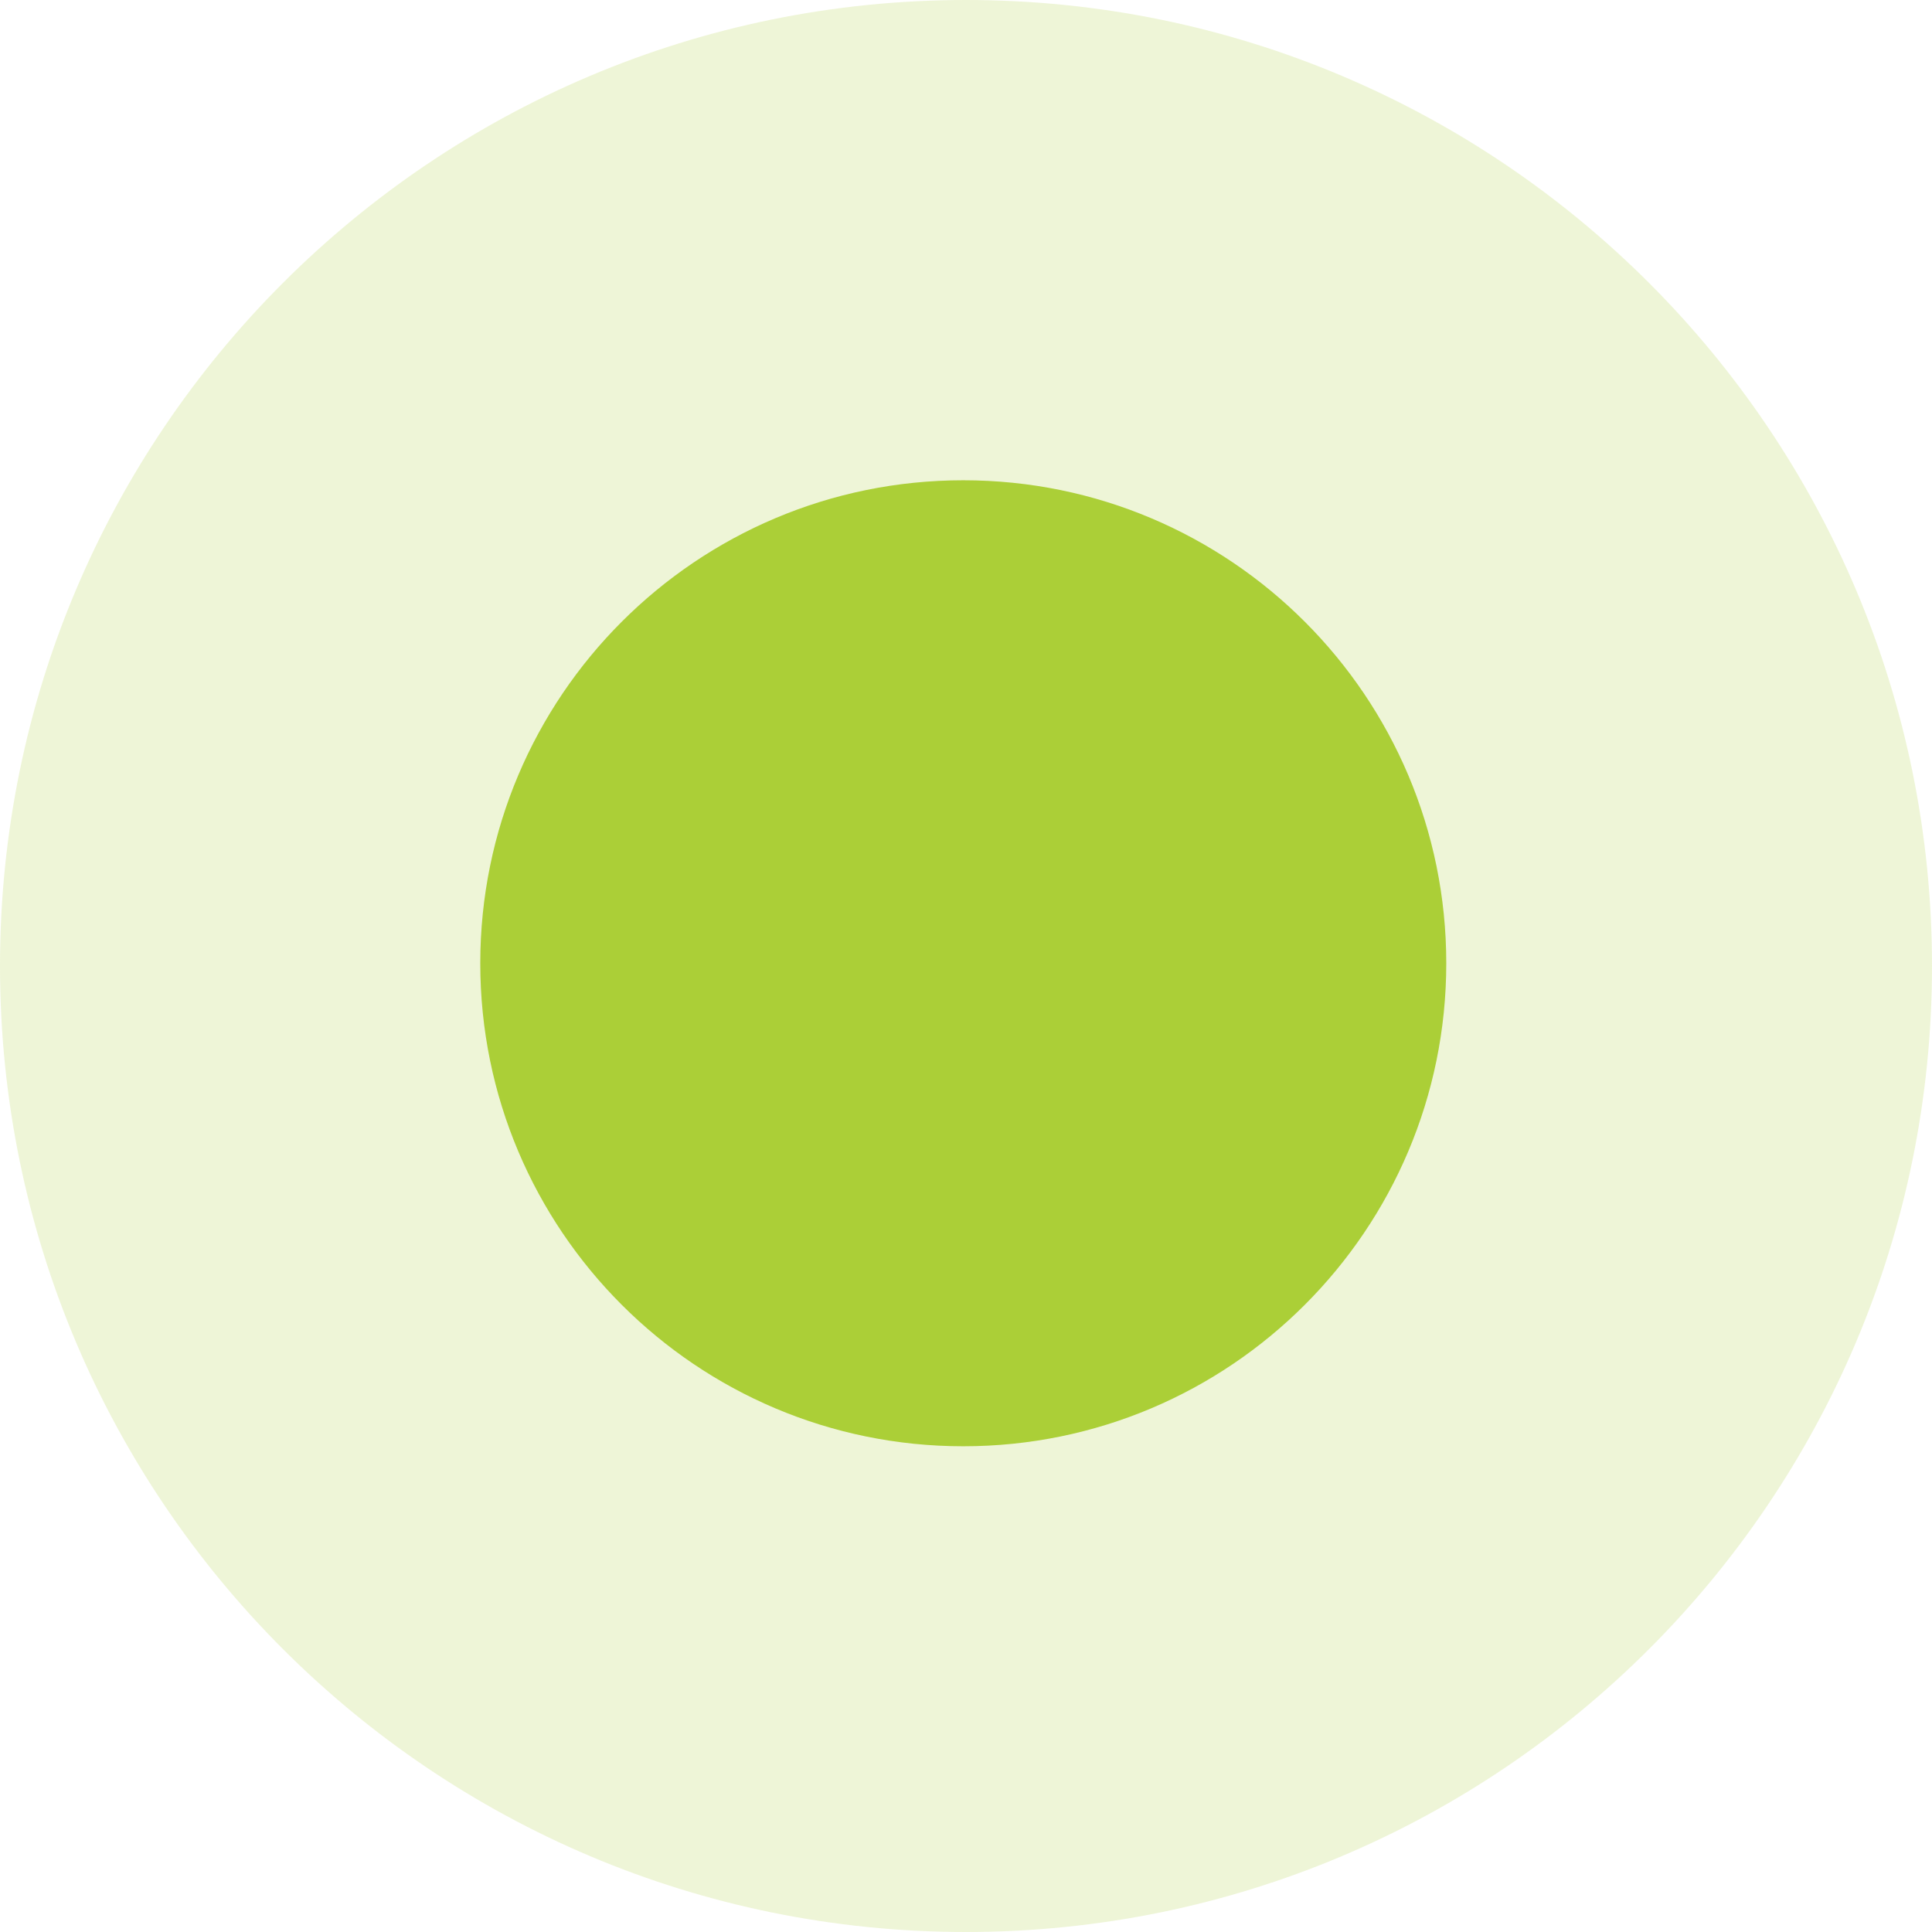
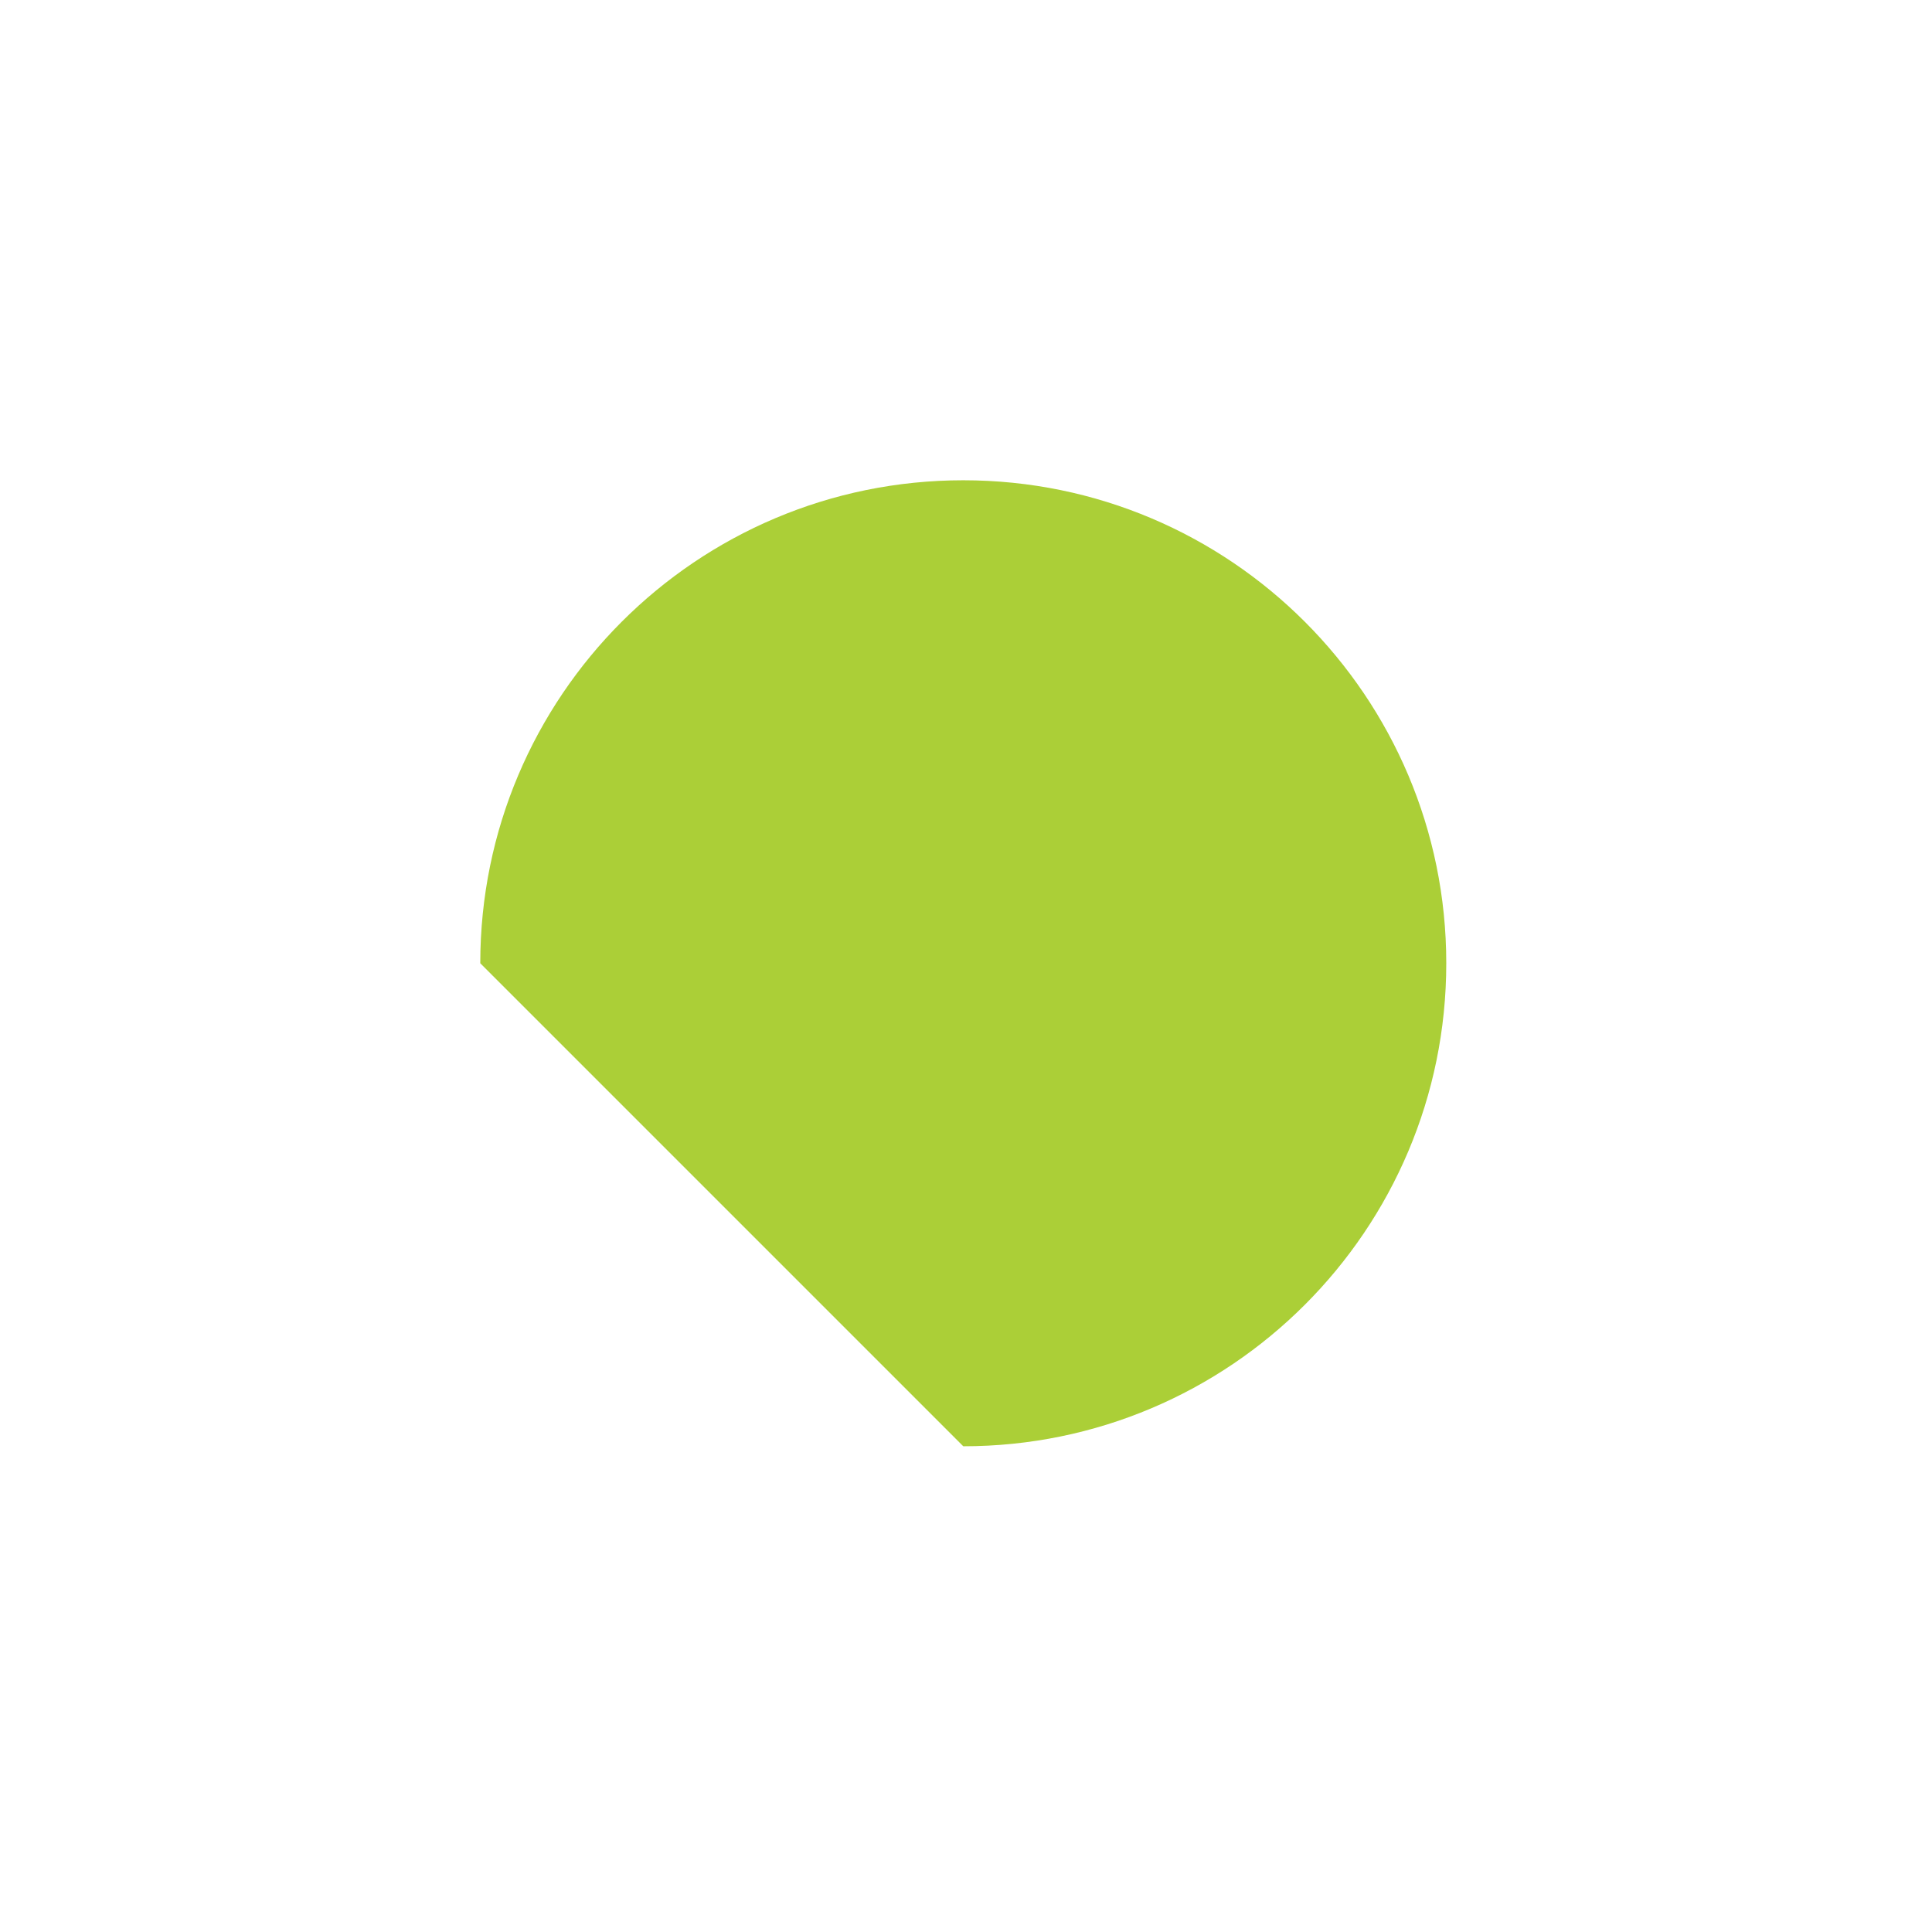
<svg xmlns="http://www.w3.org/2000/svg" width="354" height="354" viewBox="0 0 354 354" fill="none">
-   <path d="M177 354C274.754 354 354 274.754 354 177C354 79.246 274.754 0 177 0C79.246 0 0 79.246 0 177C0 274.754 79.246 354 177 354Z" fill="#ABCF37" fill-opacity="0.2" />
-   <path d="M176.5 265C225.377 265 265 225.377 265 176.5C265 127.623 225.377 88 176.5 88C127.623 88 88 127.623 88 176.5C88 225.377 127.623 265 176.5 265Z" fill="#ABCF37" />
+   <path d="M176.5 265C225.377 265 265 225.377 265 176.5C265 127.623 225.377 88 176.5 88C127.623 88 88 127.623 88 176.5Z" fill="#ABCF37" />
</svg>